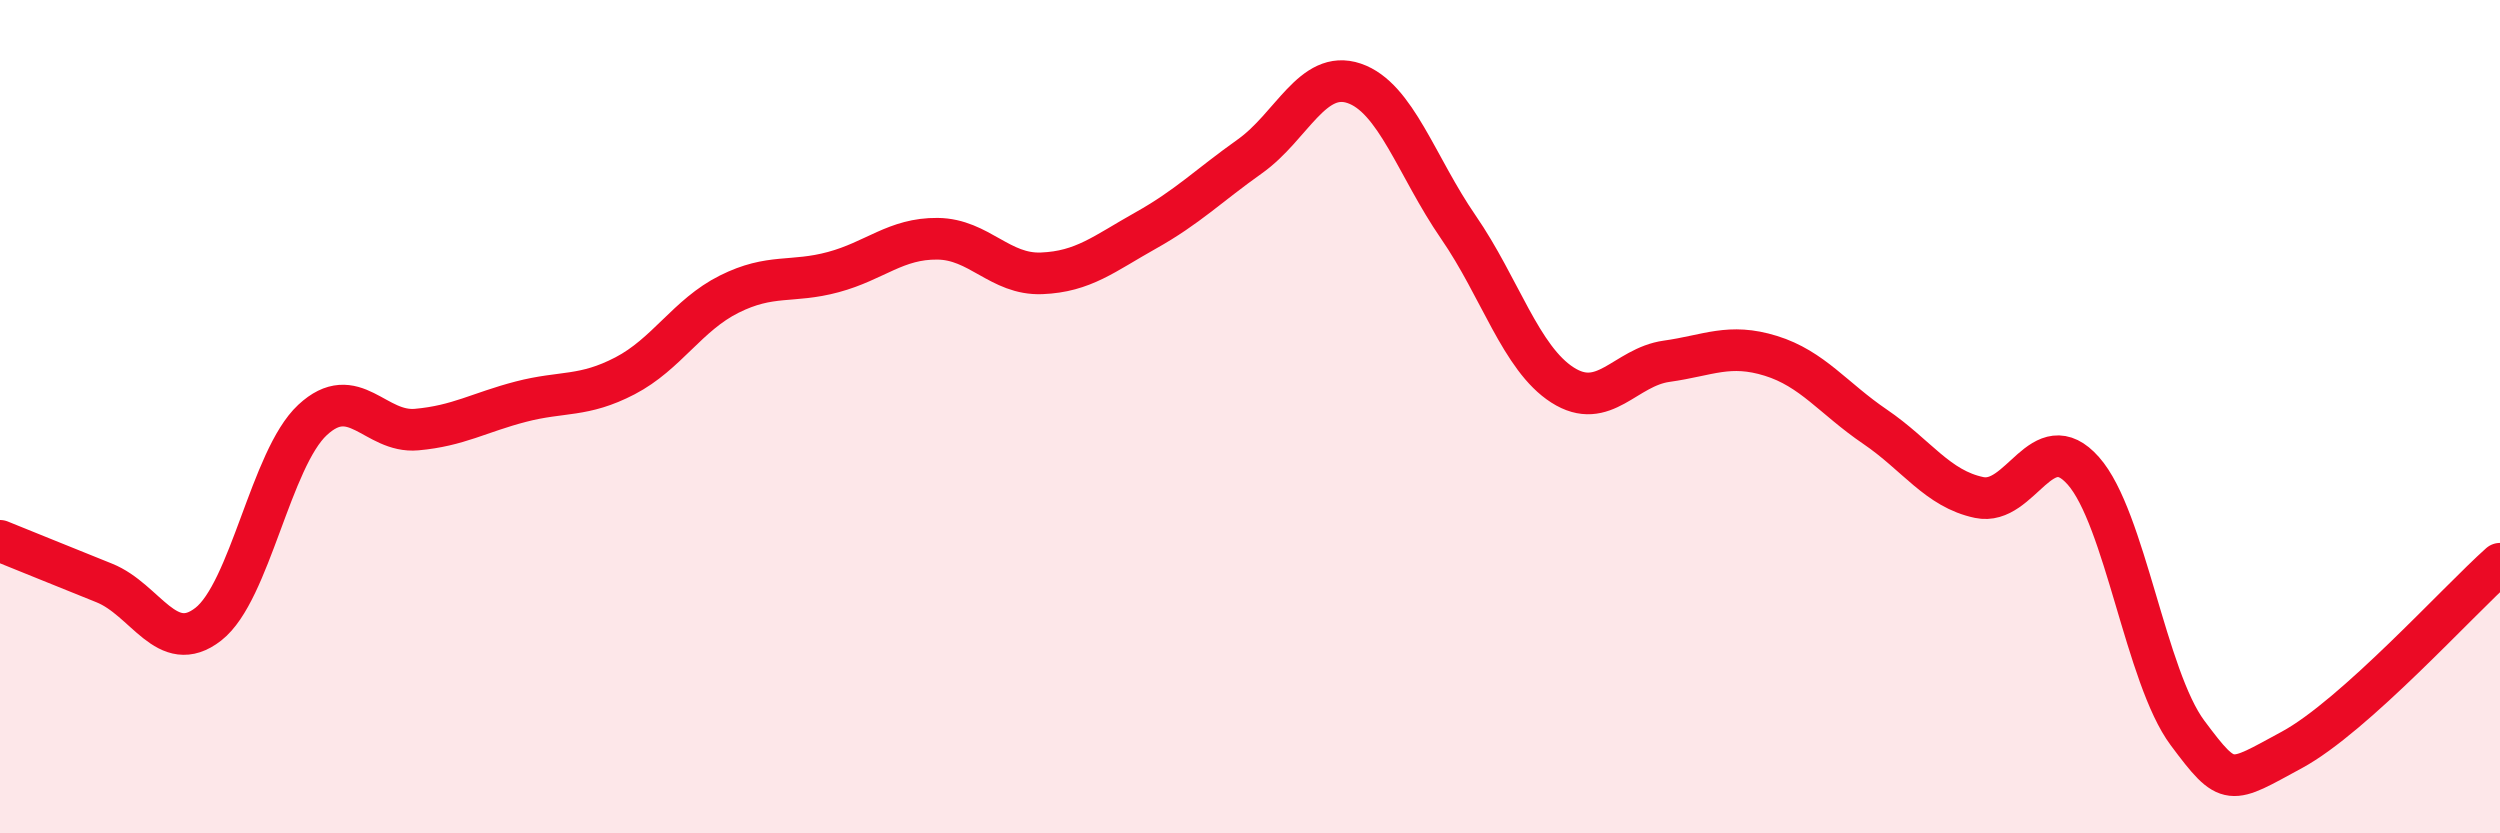
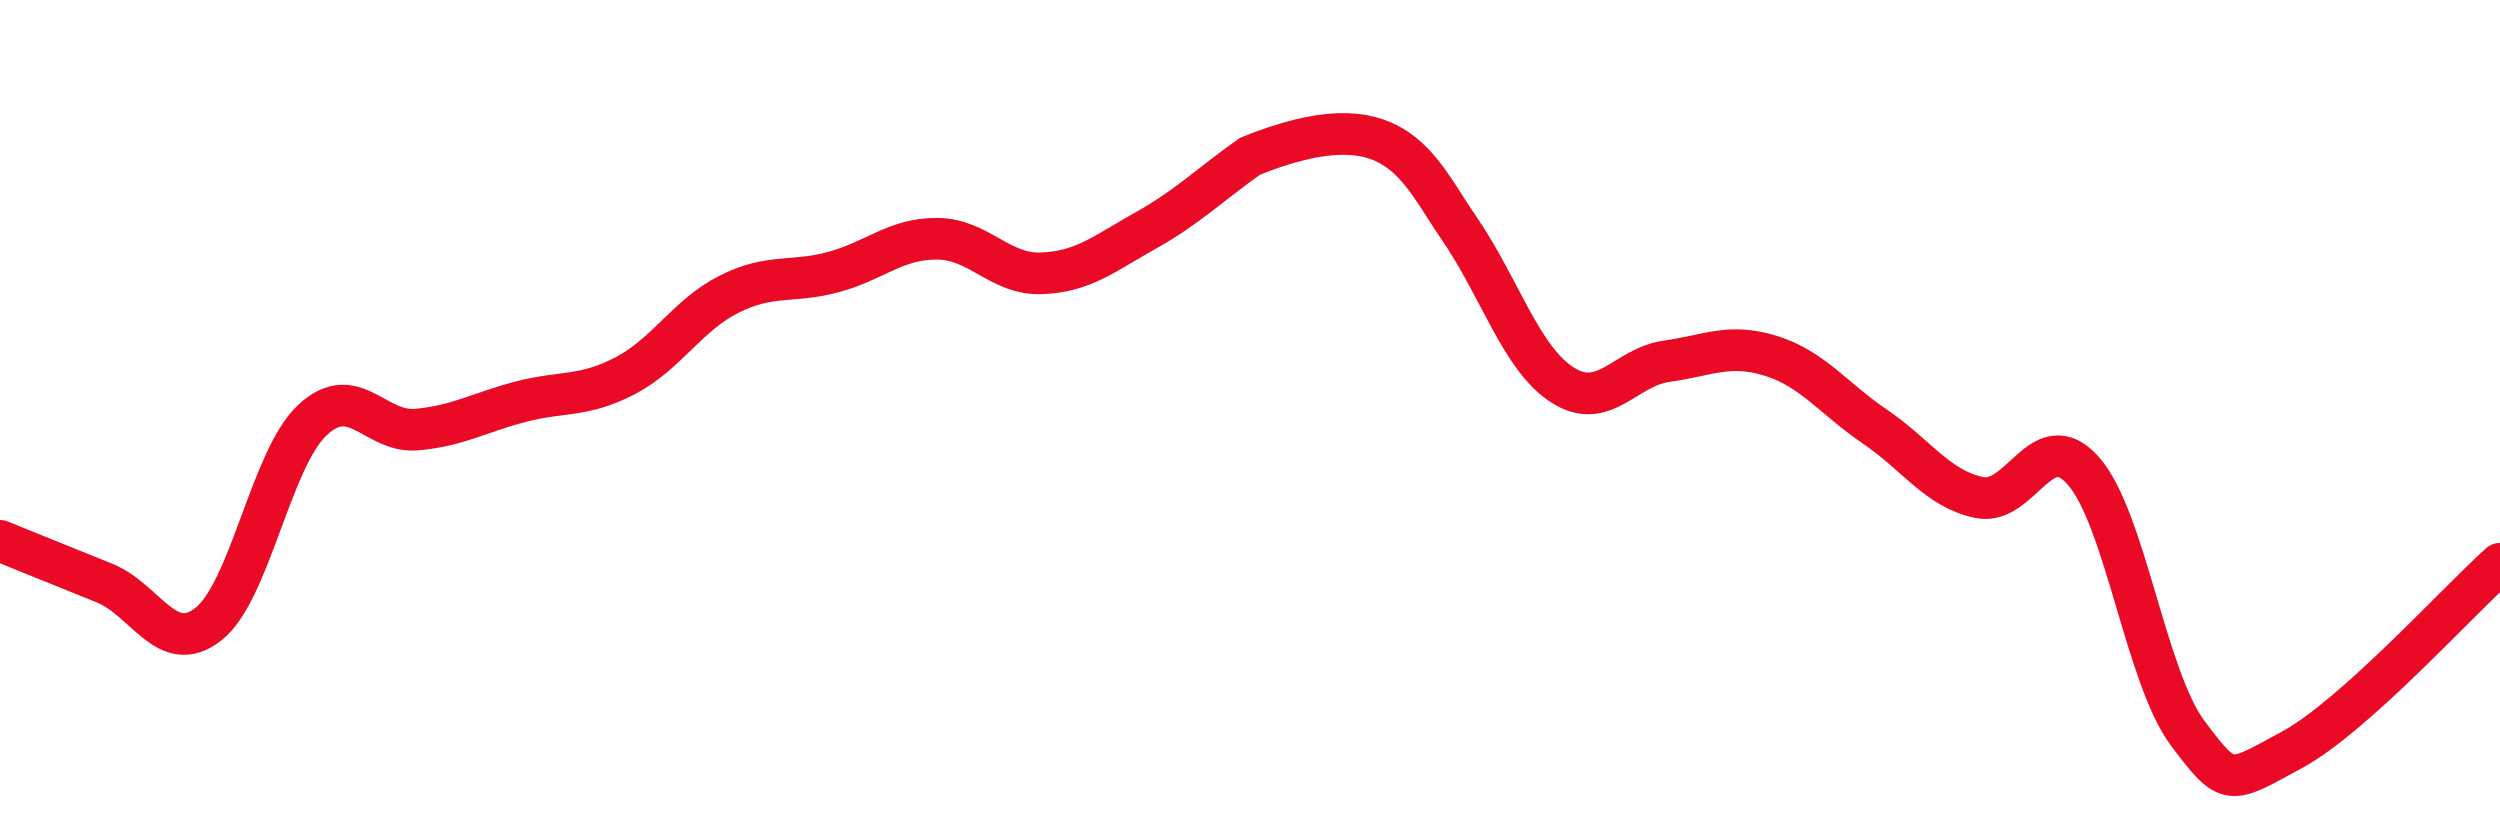
<svg xmlns="http://www.w3.org/2000/svg" width="60" height="20" viewBox="0 0 60 20">
-   <path d="M 0,12.98 C 0.5,13.18 1.5,13.59 2.5,13.99 C 3.5,14.39 4,15.76 5,14.98 C 6,14.2 6.5,11.01 7.5,10.08 C 8.5,9.15 9,10.4 10,10.31 C 11,10.22 11.5,9.9 12.5,9.64 C 13.5,9.38 14,9.54 15,9.02 C 16,8.5 16.5,7.56 17.5,7.06 C 18.5,6.56 19,6.8 20,6.53 C 21,6.26 21.5,5.72 22.5,5.73 C 23.5,5.74 24,6.6 25,6.56 C 26,6.52 26.5,6.09 27.5,5.53 C 28.5,4.97 29,4.46 30,3.75 C 31,3.04 31.5,1.66 32.5,2 C 33.5,2.34 34,4 35,5.45 C 36,6.9 36.5,8.6 37.5,9.24 C 38.5,9.88 39,8.81 40,8.67 C 41,8.53 41.5,8.23 42.5,8.54 C 43.5,8.85 44,9.56 45,10.24 C 46,10.92 46.5,11.73 47.5,11.94 C 48.5,12.15 49,10.17 50,11.3 C 51,12.43 51.5,16.25 52.5,17.59 C 53.5,18.93 53.5,18.81 55,18 C 56.5,17.19 59,14.42 60,13.53L60 20L0 20Z" fill="#EB0A25" opacity="0.1" stroke-linecap="round" stroke-linejoin="round" />
-   <path d="M 0,12.98 C 0.5,13.18 1.5,13.59 2.5,13.99 C 3.5,14.39 4,15.76 5,14.98 C 6,14.2 6.5,11.01 7.5,10.08 C 8.5,9.15 9,10.4 10,10.31 C 11,10.22 11.5,9.9 12.5,9.64 C 13.5,9.38 14,9.54 15,9.02 C 16,8.5 16.5,7.56 17.5,7.06 C 18.5,6.56 19,6.8 20,6.53 C 21,6.26 21.5,5.72 22.5,5.73 C 23.5,5.74 24,6.6 25,6.56 C 26,6.52 26.5,6.09 27.5,5.53 C 28.5,4.97 29,4.46 30,3.75 C 31,3.04 31.5,1.66 32.5,2 C 33.5,2.34 34,4 35,5.45 C 36,6.9 36.5,8.6 37.5,9.24 C 38.5,9.88 39,8.81 40,8.67 C 41,8.53 41.5,8.23 42.5,8.54 C 43.5,8.85 44,9.56 45,10.24 C 46,10.92 46.5,11.73 47.5,11.94 C 48.5,12.15 49,10.17 50,11.3 C 51,12.43 51.5,16.25 52.5,17.59 C 53.5,18.93 53.5,18.81 55,18 C 56.5,17.19 59,14.42 60,13.53" stroke="#EB0A25" stroke-width="1" fill="none" stroke-linecap="round" stroke-linejoin="round" />
+   <path d="M 0,12.98 C 0.5,13.18 1.5,13.59 2.5,13.99 C 3.5,14.39 4,15.76 5,14.98 C 6,14.2 6.5,11.01 7.5,10.08 C 8.5,9.15 9,10.4 10,10.31 C 11,10.22 11.5,9.9 12.5,9.64 C 13.5,9.38 14,9.54 15,9.02 C 16,8.5 16.5,7.56 17.5,7.06 C 18.5,6.56 19,6.8 20,6.53 C 21,6.26 21.5,5.72 22.5,5.73 C 23.5,5.74 24,6.6 25,6.56 C 26,6.52 26.5,6.09 27.5,5.53 C 28.5,4.97 29,4.46 30,3.75 C 33.5,2.34 34,4 35,5.45 C 36,6.9 36.5,8.6 37.5,9.24 C 38.5,9.88 39,8.81 40,8.67 C 41,8.53 41.5,8.23 42.5,8.54 C 43.5,8.85 44,9.56 45,10.24 C 46,10.92 46.5,11.73 47.5,11.94 C 48.5,12.15 49,10.17 50,11.3 C 51,12.43 51.5,16.25 52.5,17.59 C 53.5,18.93 53.5,18.81 55,18 C 56.5,17.19 59,14.42 60,13.53" stroke="#EB0A25" stroke-width="1" fill="none" stroke-linecap="round" stroke-linejoin="round" />
</svg>